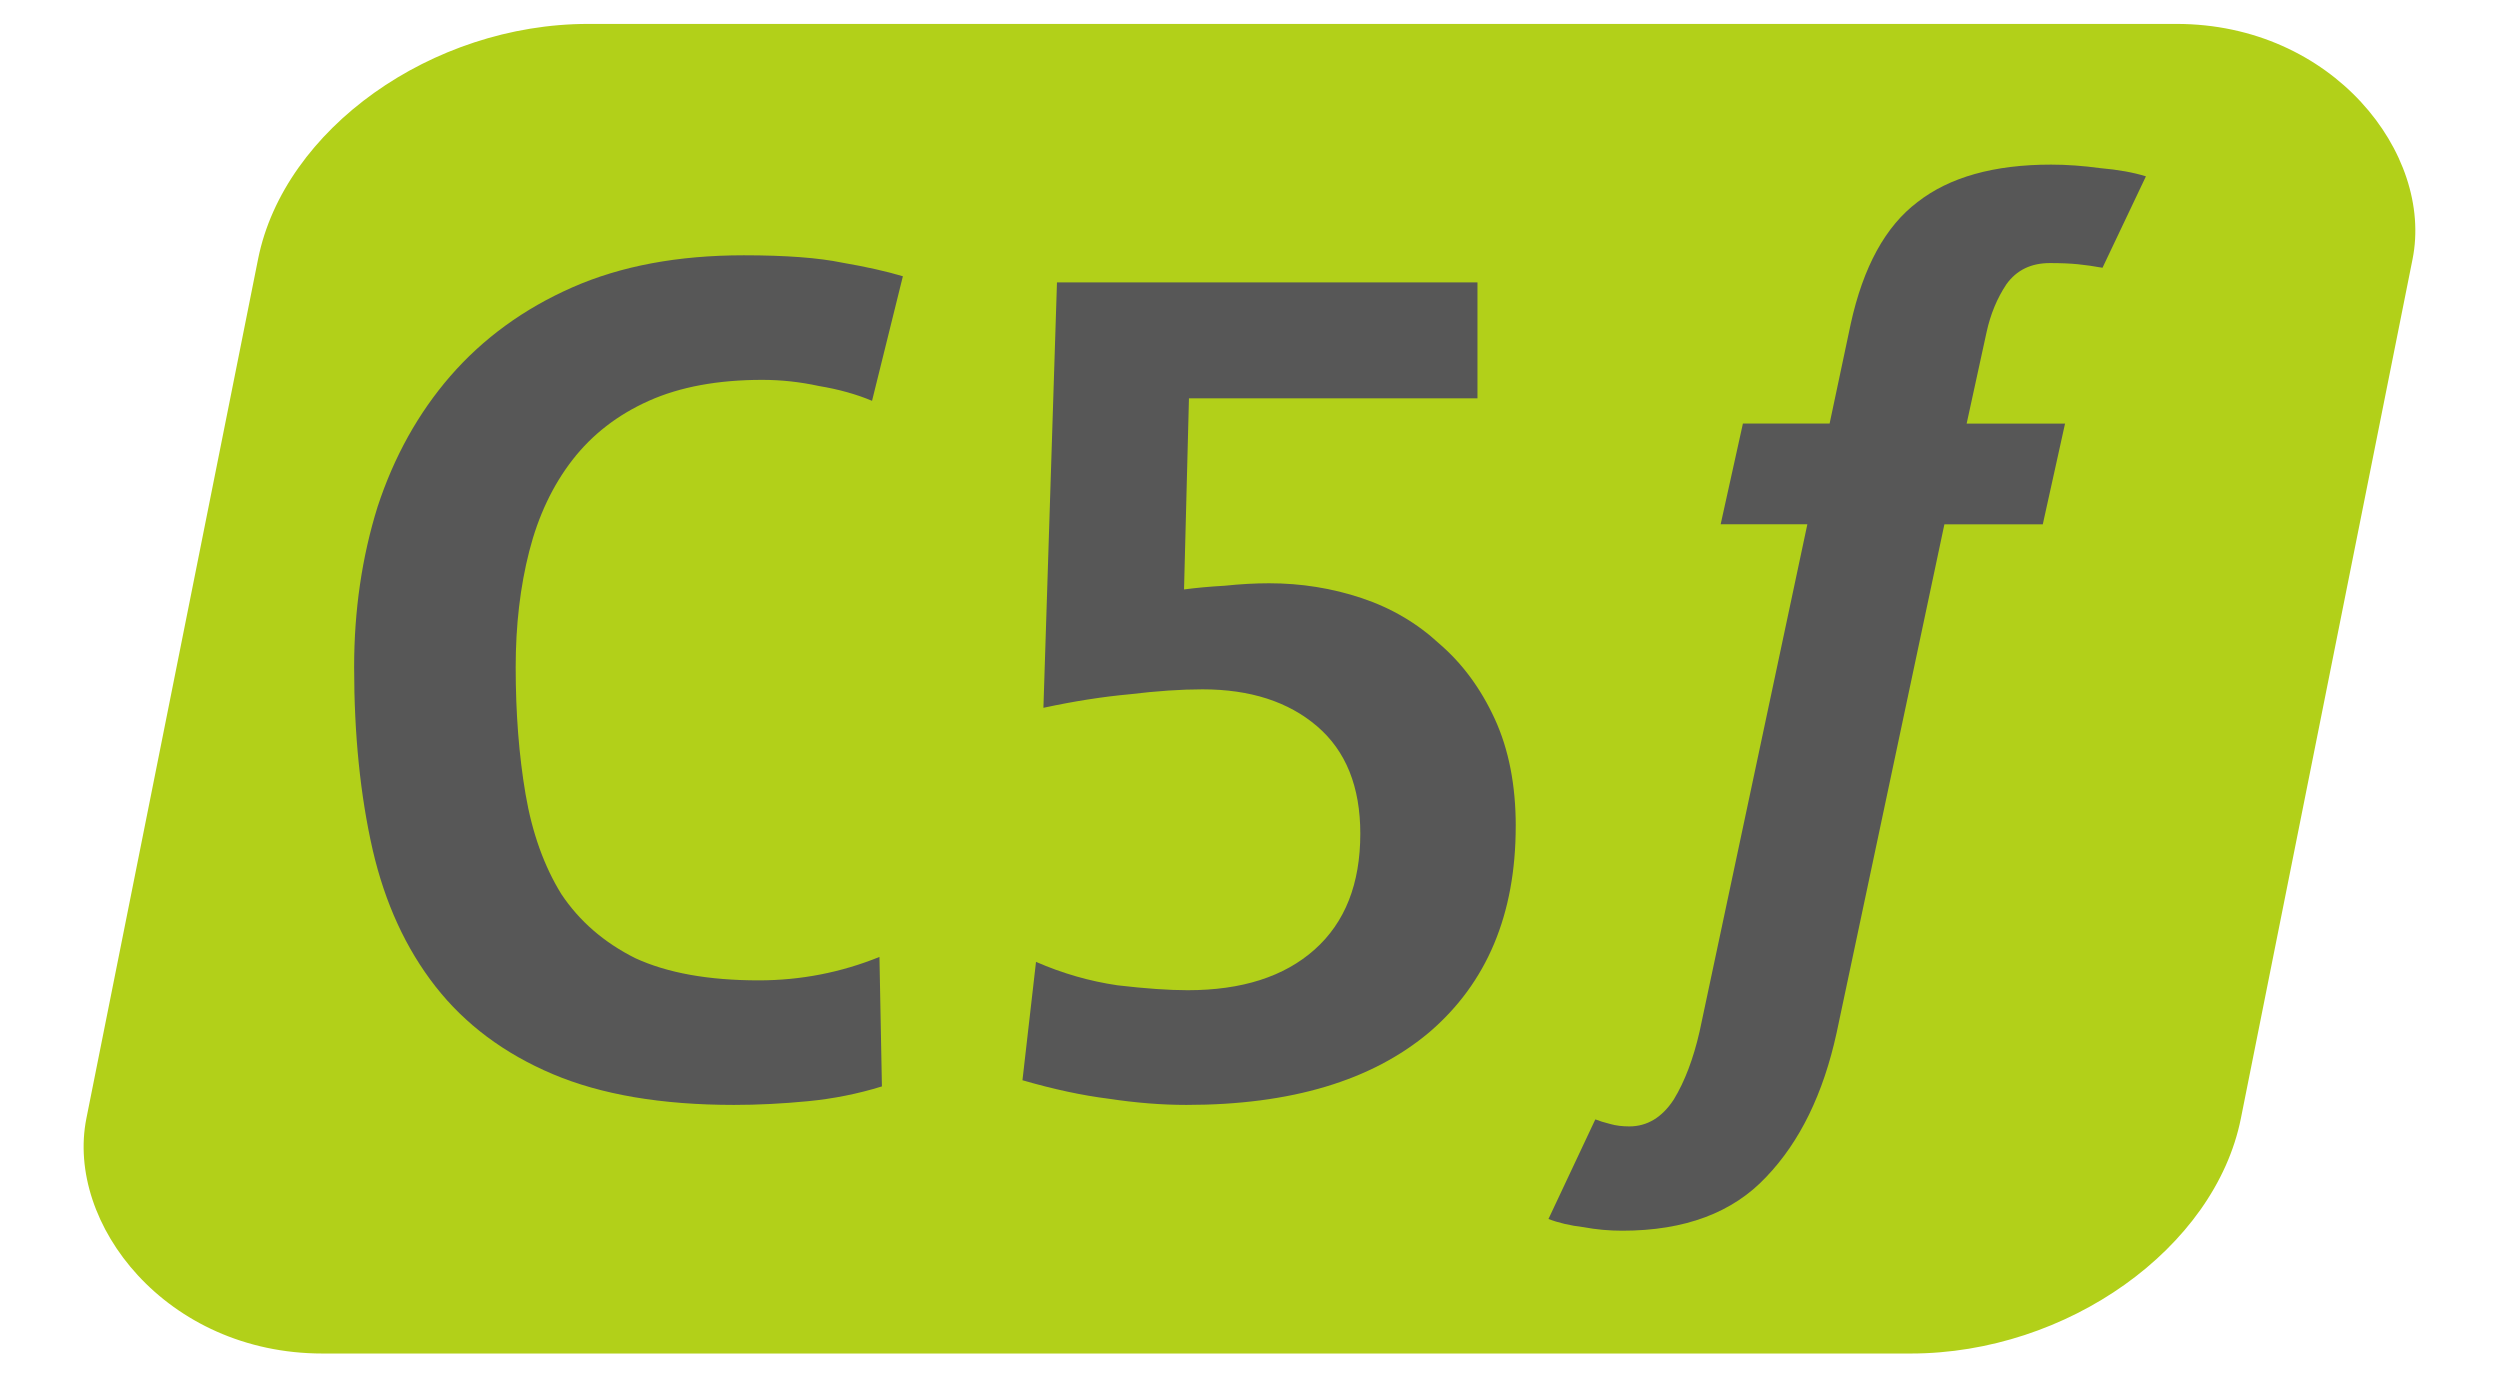
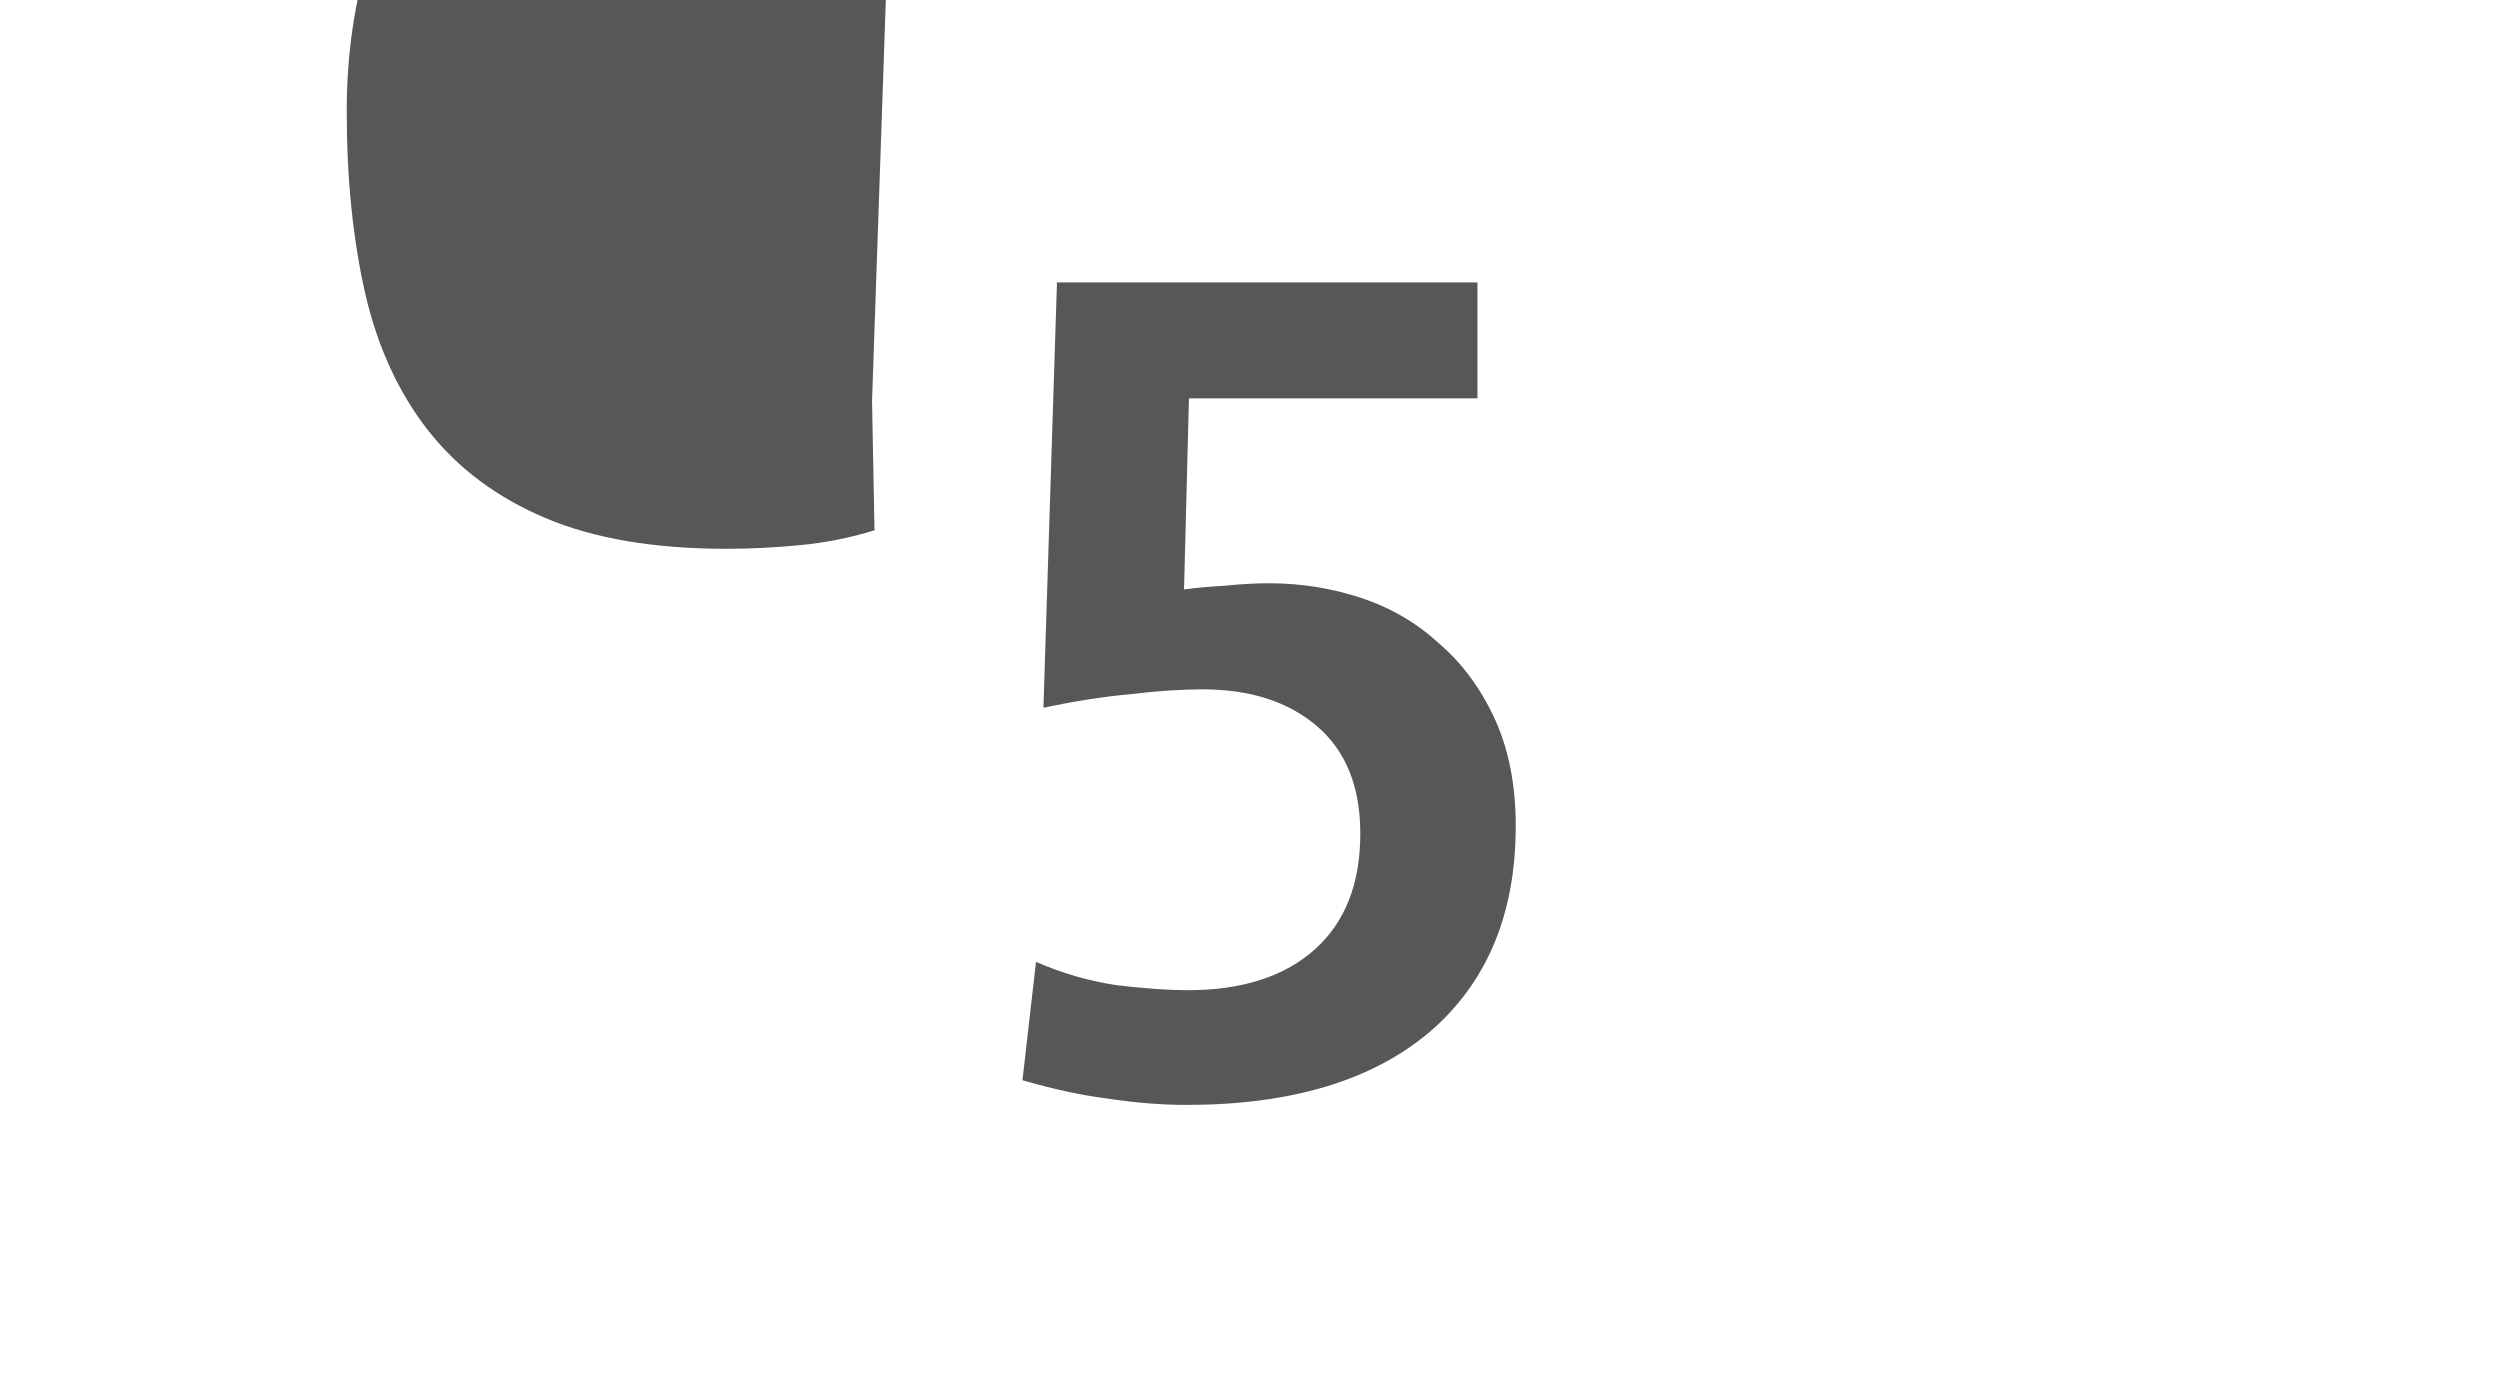
<svg xmlns="http://www.w3.org/2000/svg" xmlns:ns1="http://www.inkscape.org/namespaces/inkscape" xmlns:ns2="http://sodipodi.sourceforge.net/DTD/sodipodi-0.dtd" width="356.948" height="196.325" viewBox="0 0 94.442 51.944" version="1.1" id="svg53" ns1:version="1.1.1 (3bf5ae0d25, 2021-09-20)" ns2:docname="Cercanías C5f.svg">
  <ns2:namedview id="namedview55" pagecolor="#ffffff" bordercolor="#666666" borderopacity="1.0" ns1:pageshadow="2" ns1:pageopacity="0.0" ns1:pagecheckerboard="0" ns1:document-units="mm" showgrid="false" showguides="true" ns1:zoom="1.7592287" ns1:cx="387.95411" ns1:cy="210.88787" ns1:window-width="1920" ns1:window-height="986" ns1:window-x="-11" ns1:window-y="-11" ns1:window-maximized="1" ns1:current-layer="layer1" units="px" width="356.948px" />
  <defs id="defs50" />
  <g ns1:label="Capa 1" ns1:groupmode="layer" id="layer1" transform="translate(-3.262,-96.495)">
-     <rect style="fill:#b2d019;fill-opacity:1;fill-rule:evenodd;stroke-width:1.498" id="rect5779-6" width="81.39" height="51.201" x="34.246" y="99.285" rx="10.696" ry="9.056" transform="matrix(1,0,-0.196,0.981,0,0)" />
    <g aria-label="C5f" id="text18083-3" style="font-size:69.875px;line-height:0;font-family:'Vialog LT Com';-inkscape-font-specification:'Vialog LT Com';stroke-width:1.747;fill:#575757;fill-opacity:1">
-       <path d="m 36.205,111.637 q -0.885,-0.373 -2.003,-0.559 -1.071,-0.233 -2.143,-0.233 -2.515,0 -4.286,0.792 -1.77,0.792 -2.888,2.236 -1.118,1.444 -1.63,3.447 -0.512,2.003 -0.512,4.379 0,2.609 0.373,4.798 0.373,2.189 1.351,3.773 1.025,1.537 2.795,2.422 1.817,0.838 4.658,0.838 2.376,0 4.565,-0.885 l 0.093,4.891 q -1.351,0.419 -2.795,0.559 -1.444,0.14 -2.795,0.14 -4.099,0 -6.848,-1.165 -2.748,-1.165 -4.425,-3.307 -1.677,-2.143 -2.376,-5.171 -0.699,-3.074 -0.699,-6.894 0,-3.214 0.885,-6.056 0.932,-2.842 2.748,-4.938 1.863,-2.143 4.612,-3.354 2.748,-1.211 6.475,-1.211 2.376,0 3.727,0.28 1.351,0.233 2.283,0.512 z" style="font-weight:500;font-size:46.583px;-inkscape-font-specification:'Vialog LT Com Medium';fill:#575757;fill-opacity:1" id="path17" />
+       <path d="m 36.205,111.637 l 0.093,4.891 q -1.351,0.419 -2.795,0.559 -1.444,0.14 -2.795,0.14 -4.099,0 -6.848,-1.165 -2.748,-1.165 -4.425,-3.307 -1.677,-2.143 -2.376,-5.171 -0.699,-3.074 -0.699,-6.894 0,-3.214 0.885,-6.056 0.932,-2.842 2.748,-4.938 1.863,-2.143 4.612,-3.354 2.748,-1.211 6.475,-1.211 2.376,0 3.727,0.28 1.351,0.233 2.283,0.512 z" style="font-weight:500;font-size:46.583px;-inkscape-font-specification:'Vialog LT Com Medium';fill:#575757;fill-opacity:1" id="path17" />
      <path d="m 60.521,127.708 q 0,4.984 -3.261,7.779 -3.261,2.748 -9.177,2.748 -1.397,0 -2.935,-0.233 -1.491,-0.186 -3.261,-0.699 l 0.512,-4.472 q 1.491,0.652 3.074,0.885 1.584,0.186 2.655,0.186 3.074,0 4.798,-1.537 1.724,-1.537 1.724,-4.379 0,-2.655 -1.63,-4.053 -1.63,-1.397 -4.332,-1.397 -1.211,0 -2.748,0.186 -1.537,0.14 -3.261,0.512 l 0.512,-16.071 h 15.885 v 4.379 H 48.177 l -0.186,7.22 q 0.699,-0.093 1.537,-0.14 0.885,-0.093 1.677,-0.093 1.817,0 3.494,0.559 1.677,0.559 2.935,1.724 1.304,1.118 2.096,2.842 0.792,1.724 0.792,4.053 z" style="font-weight:500;font-size:46.583px;-inkscape-font-specification:'Vialog LT Com Medium';fill:#575757;fill-opacity:1" id="path19" />
-       <path d="m 82.688,106.61 q -0.487,-0.088 -0.929,-0.133 -0.443,-0.044 -1.062,-0.044 -1.062,0 -1.637,0.797 -0.531,0.797 -0.752,1.814 l -0.752,3.452 h 3.717 l -0.841,3.806 h -3.717 l -4.071,19.206 q -0.752,3.452 -2.655,5.443 -1.903,2.036 -5.443,2.036 -0.752,0 -1.46,-0.133 -0.752,-0.088 -1.328,-0.31 l 1.77,-3.762 q 0.221,0.088 0.575,0.177 0.31,0.088 0.708,0.088 1.018,0 1.682,-1.018 0.62,-1.018 0.974,-2.567 l 4.071,-19.162 h -3.275 l 0.841,-3.806 h 3.275 l 0.797,-3.762 q 0.708,-3.231 2.522,-4.602 1.814,-1.416 5.045,-1.416 0.885,0 1.859,0.133 1.018,0.088 1.726,0.31 z" style="font-style:italic;font-weight:500;font-size:44.254px;-inkscape-font-specification:'Vialog LT Com Medium Italic';fill:#575757;fill-opacity:1" id="path21" />
    </g>
  </g>
</svg>